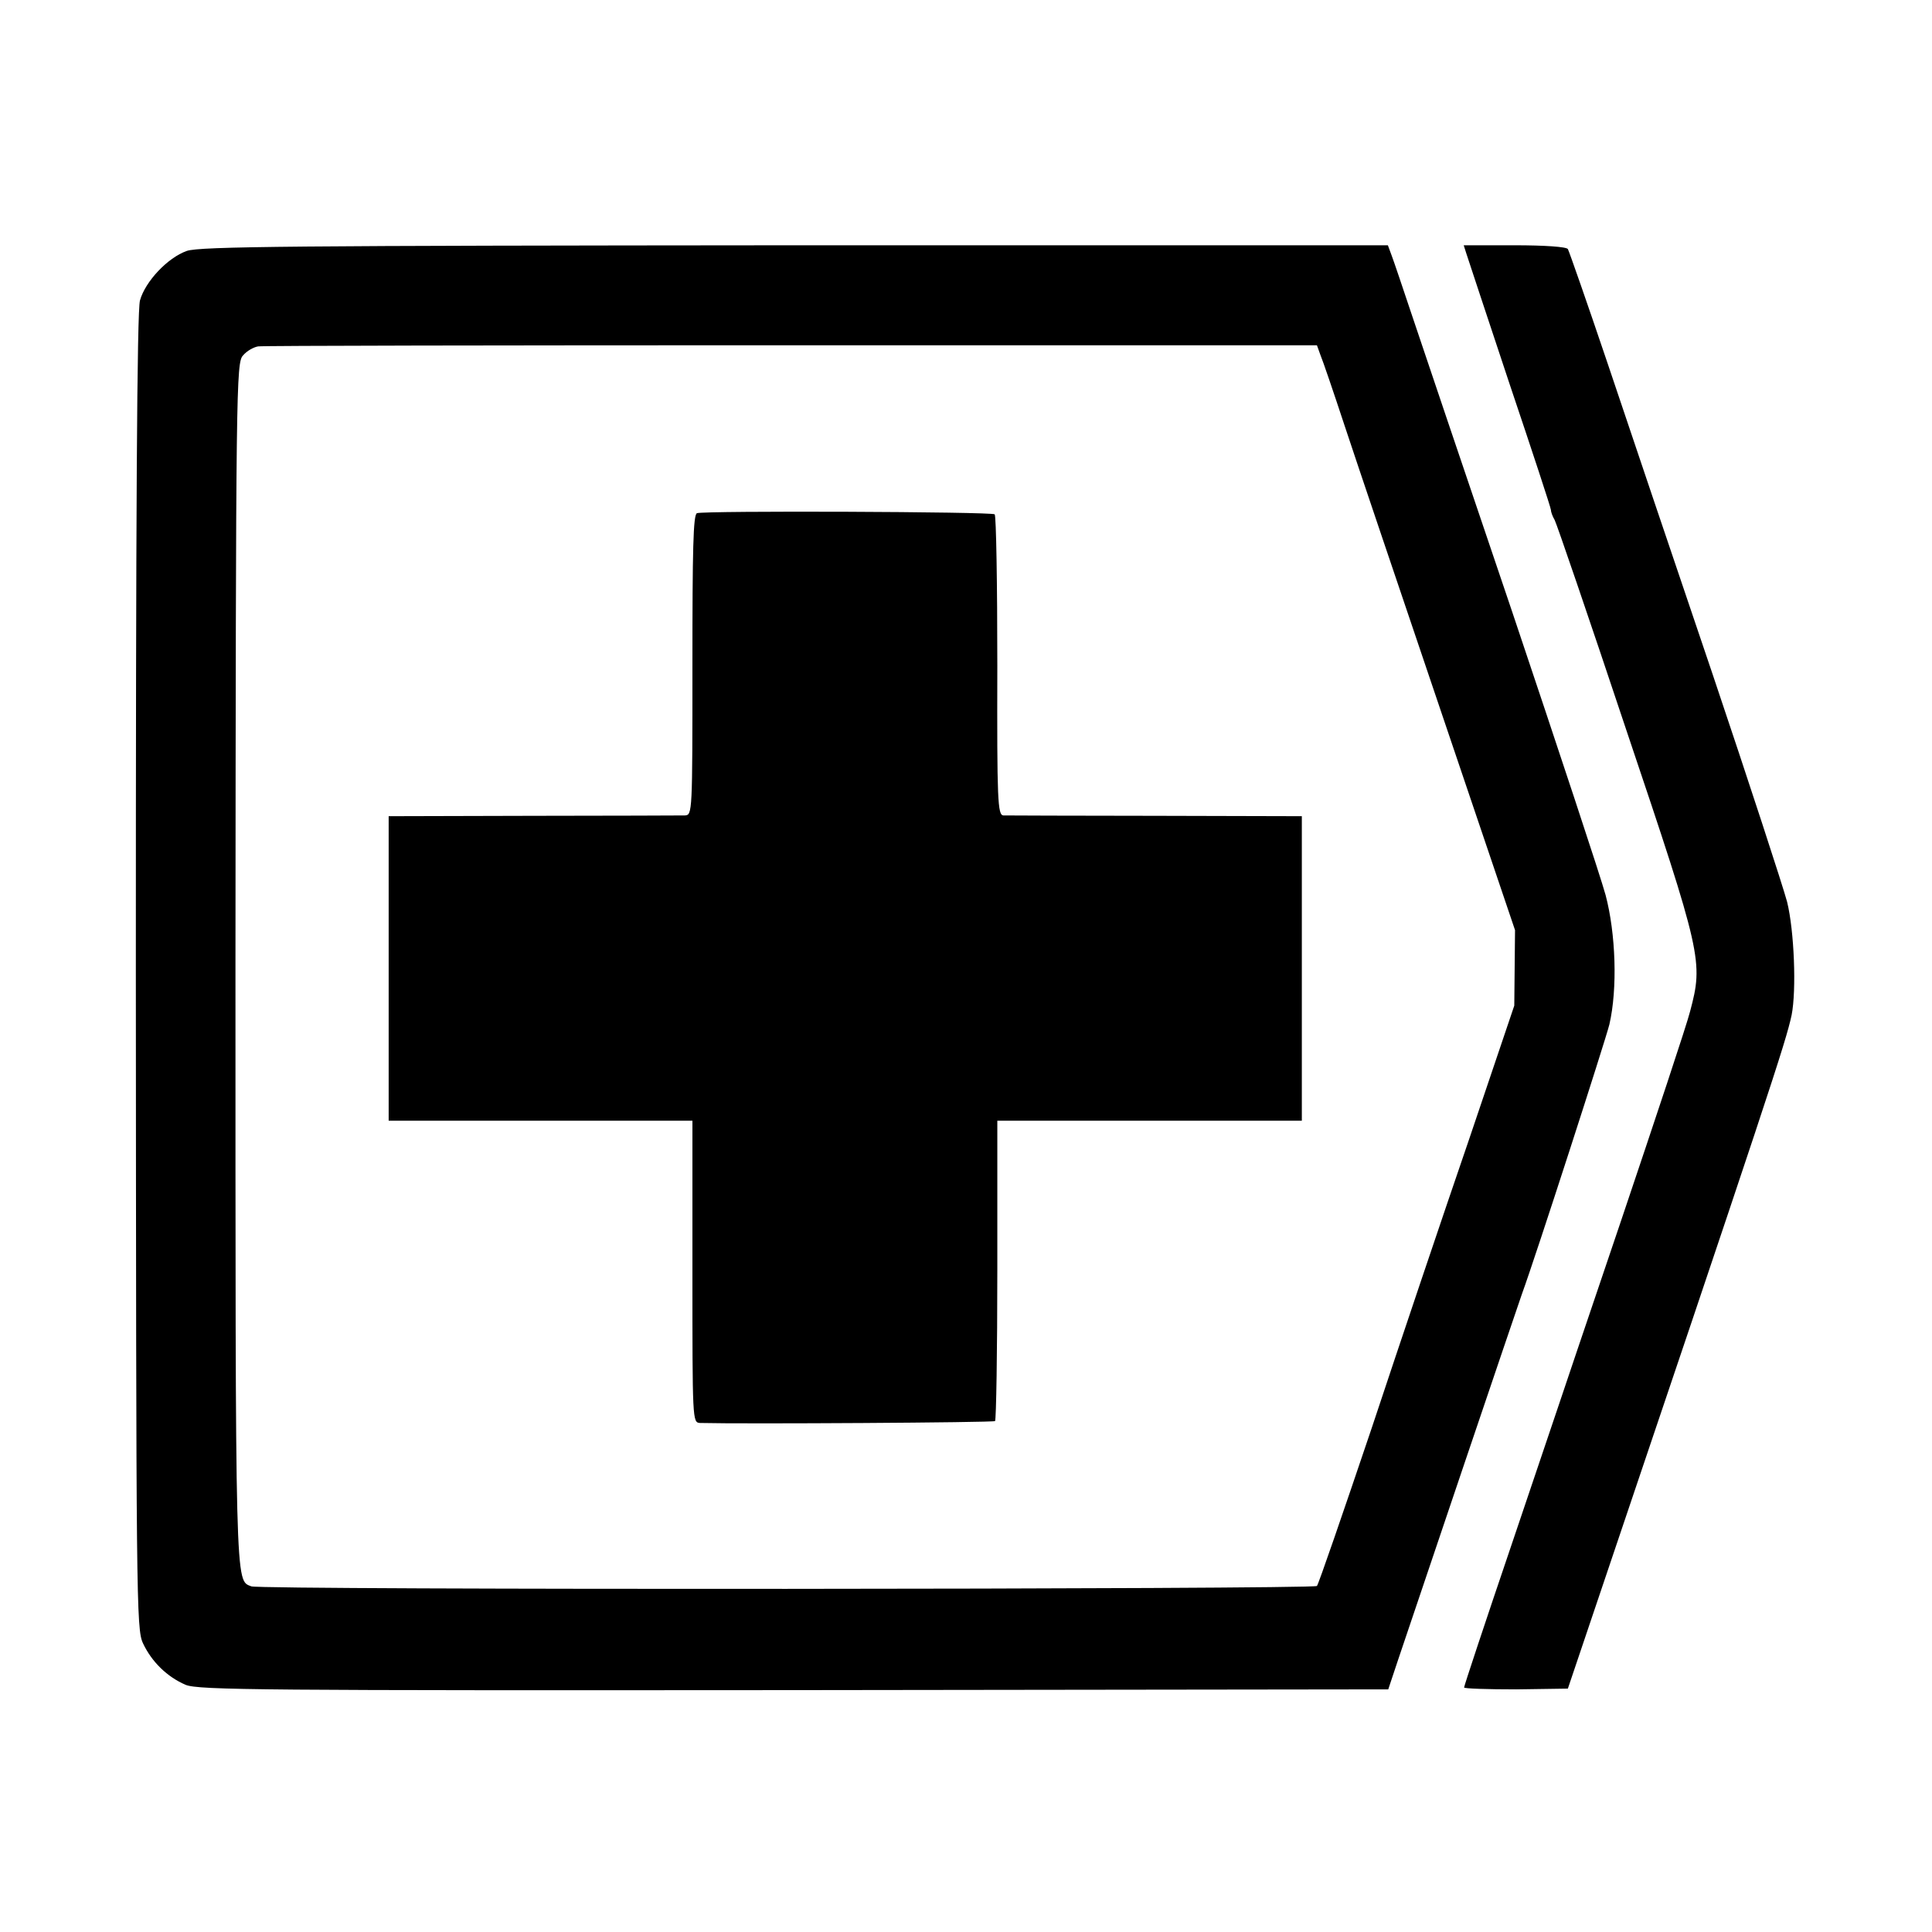
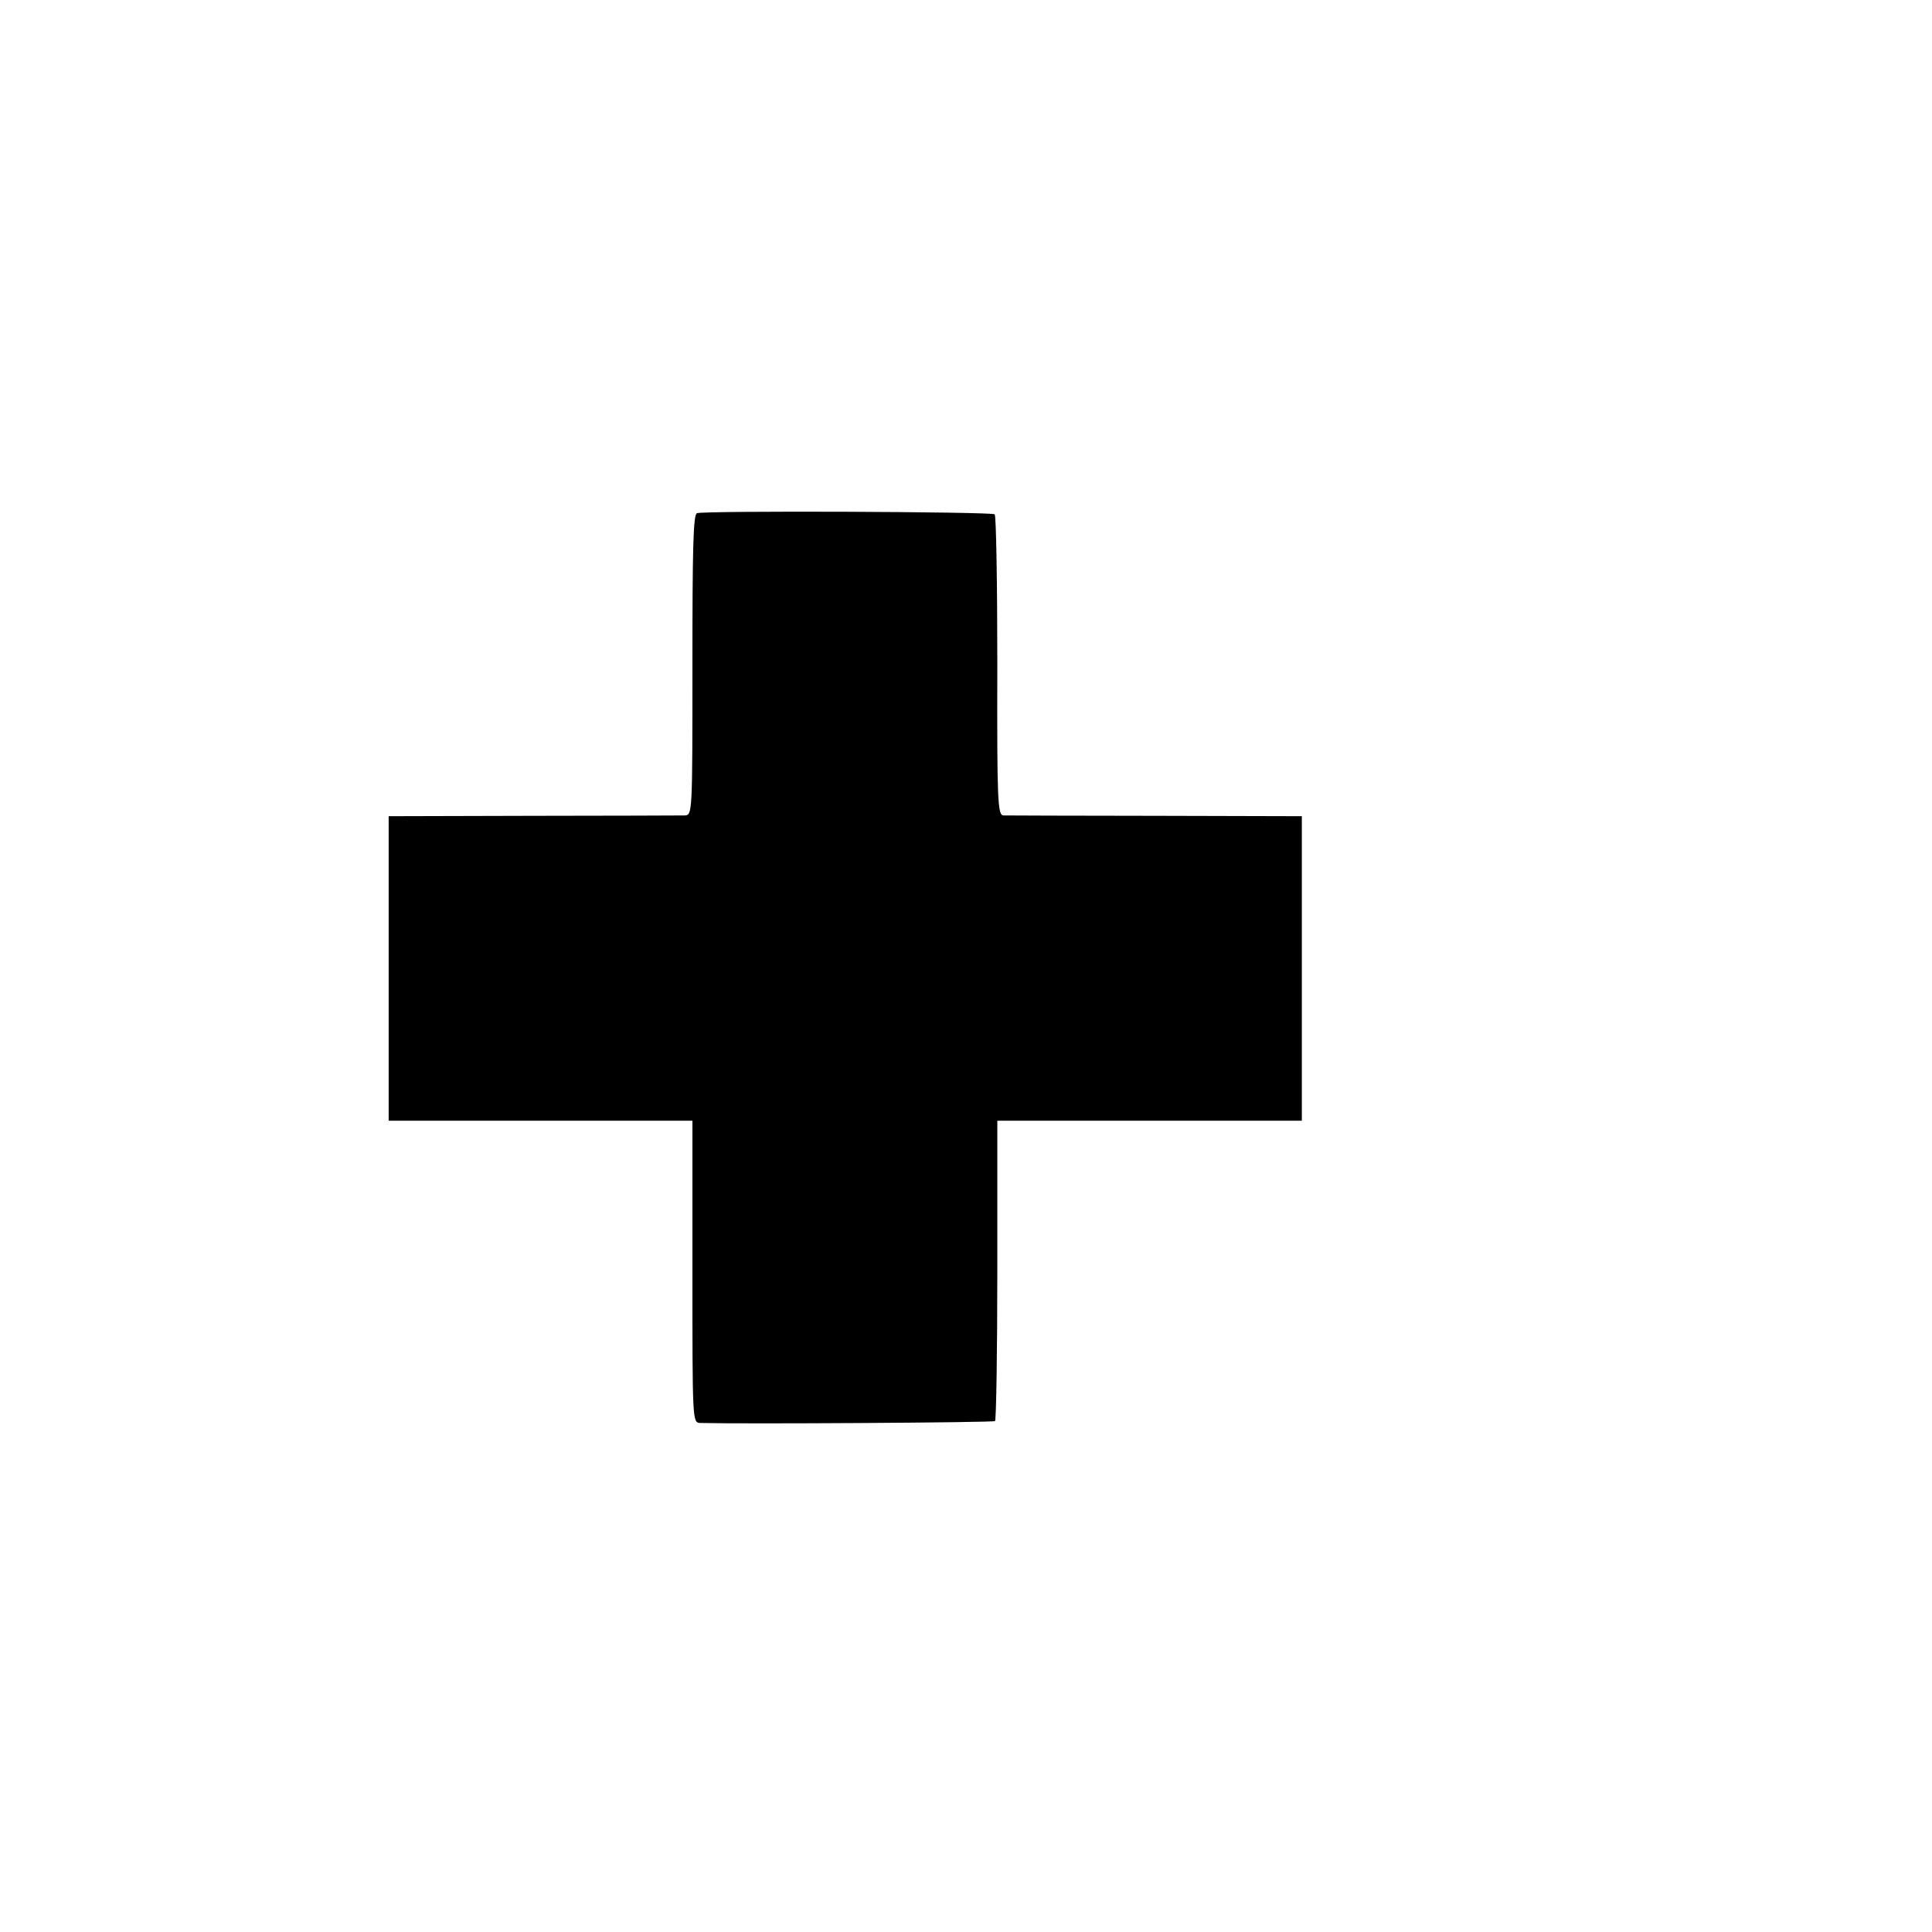
<svg xmlns="http://www.w3.org/2000/svg" version="1.0" width="512pt" height="512pt" viewBox="0 0 512 512" preserveAspectRatio="xMidYMid meet">
  <g transform="translate(0,512) scale(0.1,-0.1)" fill="#000000" stroke="none">
-     <path d="M495 4455 c-51 -18 -110 -81 -124 -131 -8 -27 -11 -564 -11 -1779 1 -1670 1 -1742 19 -1780 23 -49 64 -89 113 -110 34 -14 205 -15 1613 -14 l1574 2 27 81 c32 96 319 944 327 966 38 104 221 671 232 715 22 95 17 241 -10 343 -13 48 -125 386 -248 752 -124 366 -244 721 -267 790 -23 69 -46 137 -52 153 l-10 27 -1572 0 c-1328 -1 -1577 -3 -1611 -15z m3004 -275 c6 -14 35 -99 65 -190 30 -91 144 -428 253 -750 l198 -585 -1 -100 -1 -100 -120 -355 c-67 -195 -183 -539 -258 -765 -76 -225 -141 -414 -145 -418 -8 -9 -2799 -11 -2824 -1 -43 17 -42 -24 -42 1651 1 1533 2 1592 20 1611 10 12 28 22 40 24 11 2 648 3 1413 3 l1393 0 9 -25z" />
    <path d="M1847 3760 c-10 -4 -12 -96 -12 -402 0 -392 0 -398 -20 -399 -11 0 -192 -1 -402 -1 l-383 -1 0 -404 0 -403 403 0 402 0 0 -400 c0 -394 0 -400 20 -401 115 -3 778 1 782 5 3 3 6 183 6 401 l0 395 403 0 404 0 0 403 0 404 -387 1 c-214 0 -395 1 -404 1 -15 1 -17 38 -16 396 0 218 -3 398 -7 402 -7 7 -771 10 -789 3z" />
-     <path d="M3886 4448 c4 -13 56 -169 115 -347 60 -178 109 -327 109 -332 0 -5 4 -17 10 -27 5 -9 91 -260 190 -557 201 -597 204 -613 169 -745 -9 -36 -92 -285 -183 -555 -91 -269 -166 -490 -166 -491 0 0 -56 -166 -125 -370 -69 -203 -125 -372 -125 -376 0 -3 62 -5 138 -5 l137 2 27 80 c509 1506 550 1631 566 1705 13 66 7 223 -12 300 -11 41 -100 314 -198 605 -99 292 -224 662 -278 823 -54 160 -102 297 -105 302 -4 6 -62 10 -141 10 l-135 0 7 -22z" />
  </g>
</svg>